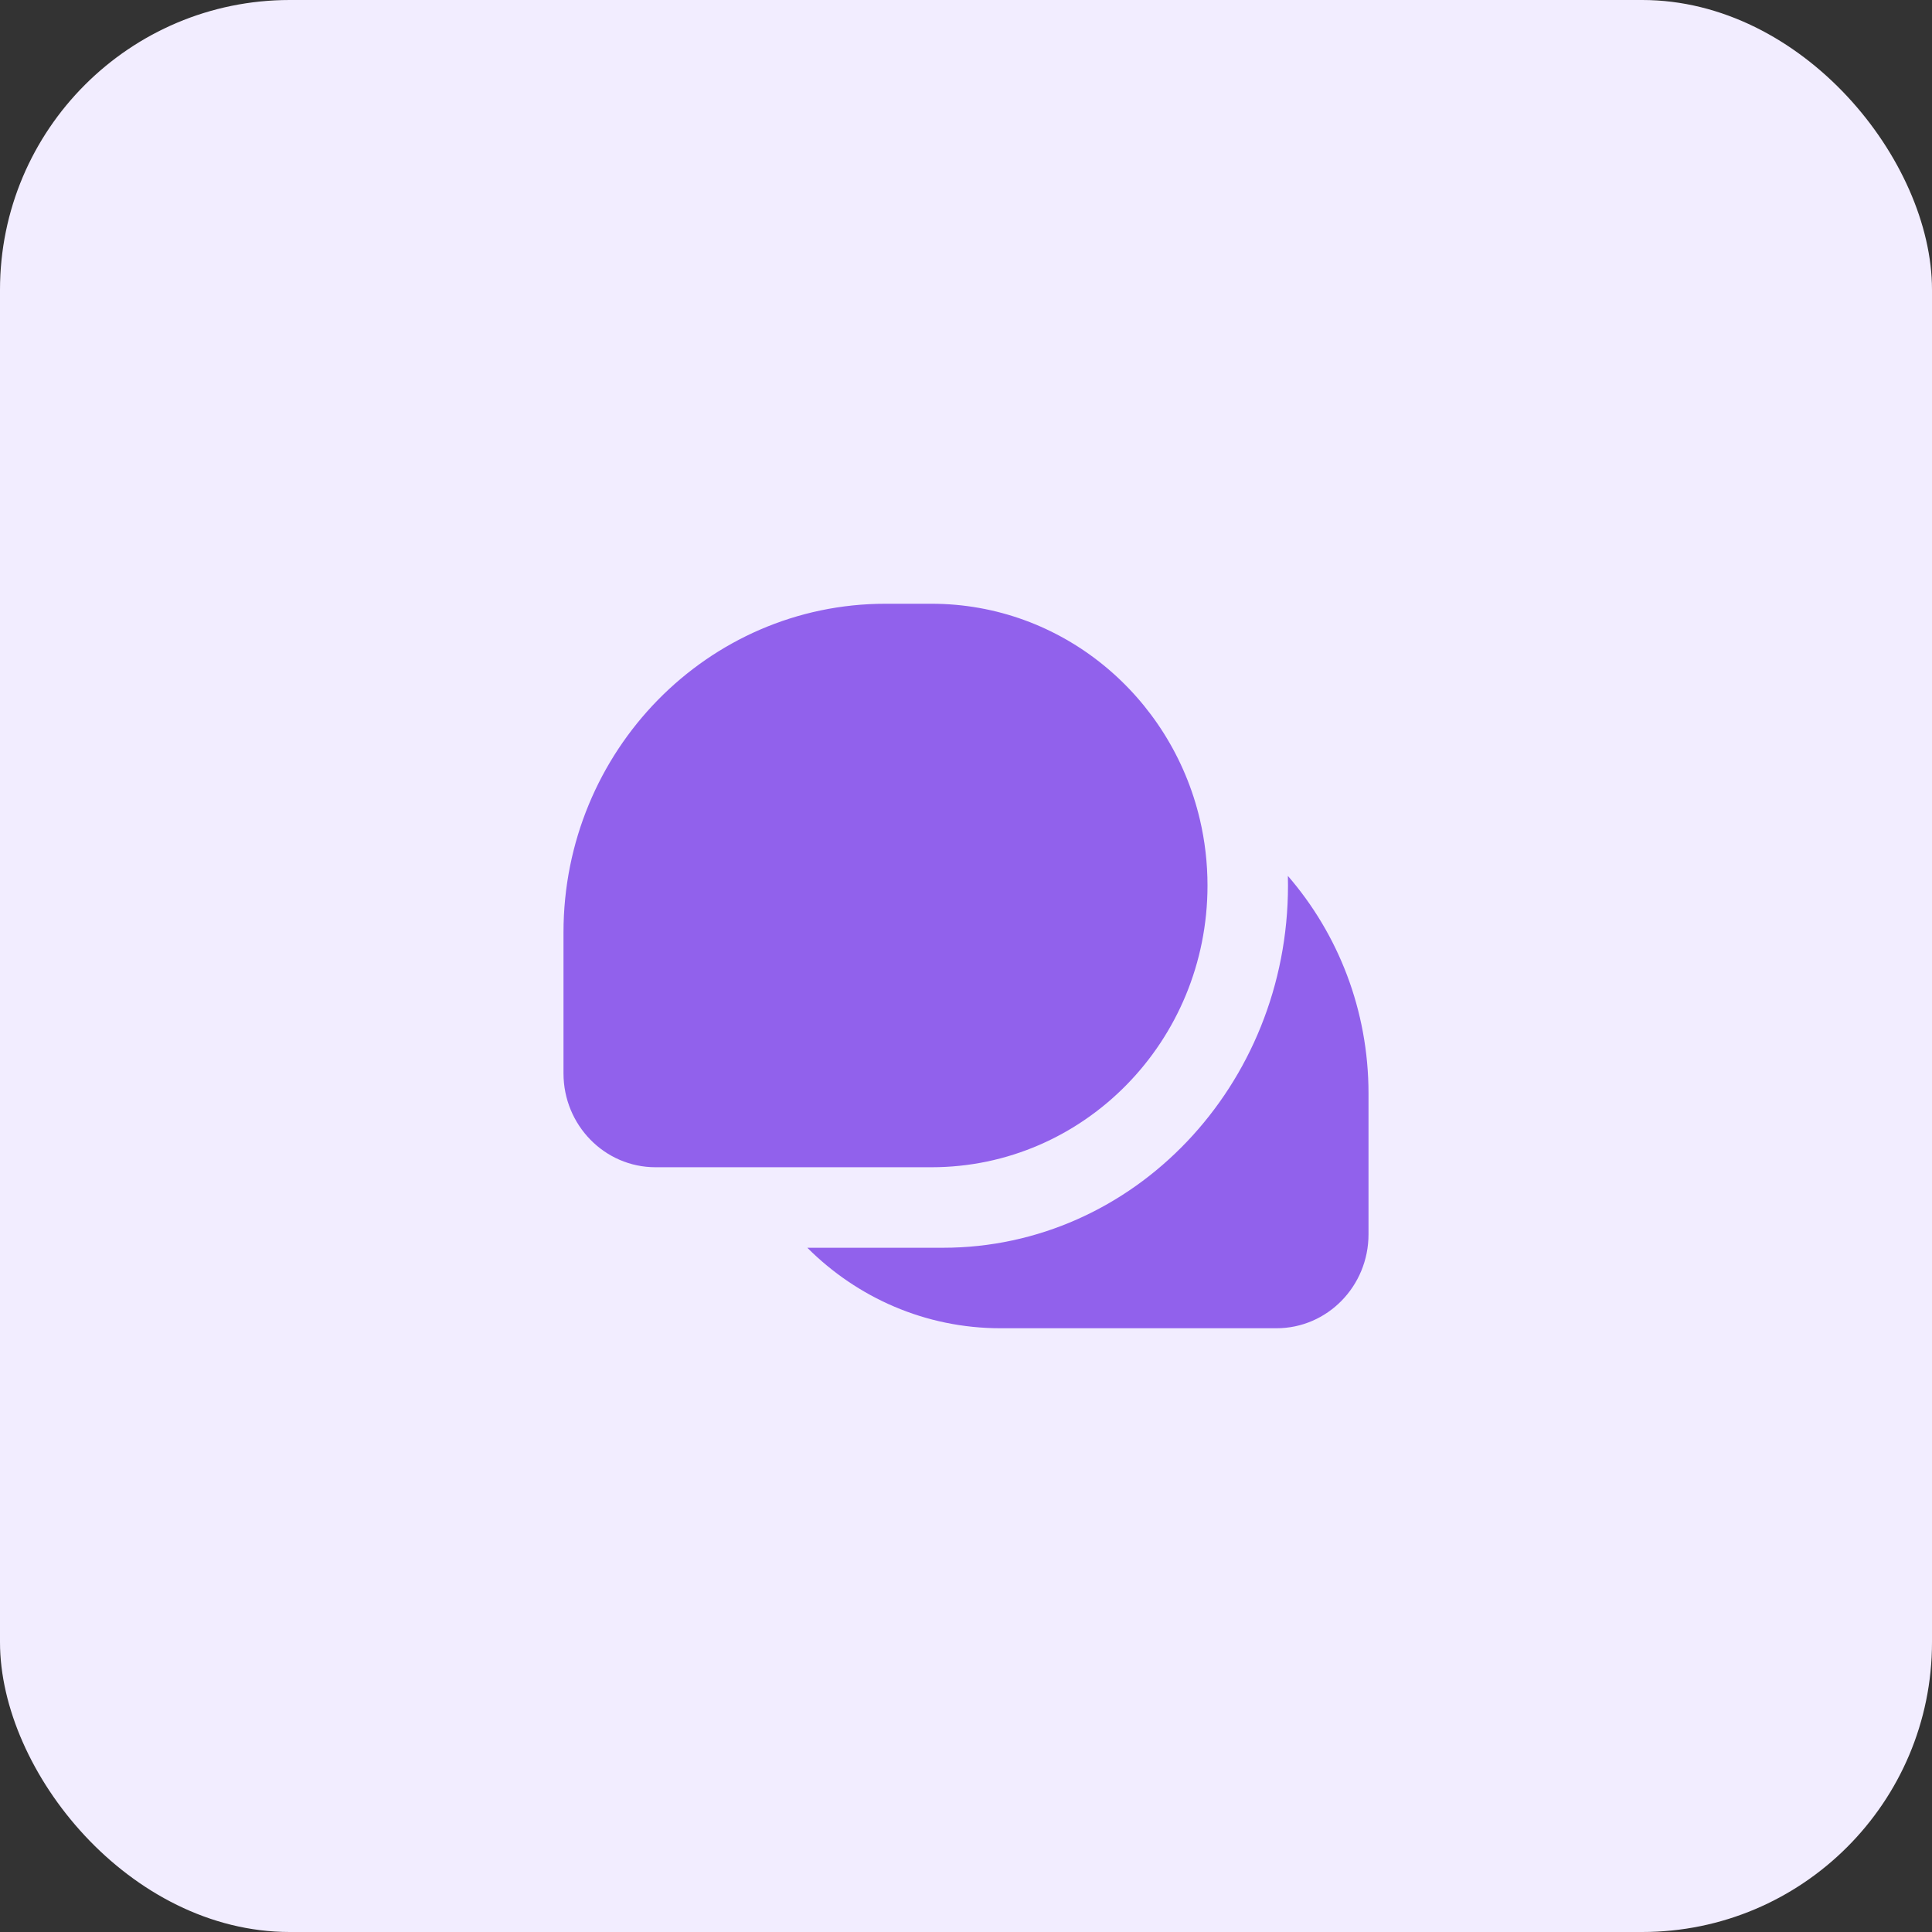
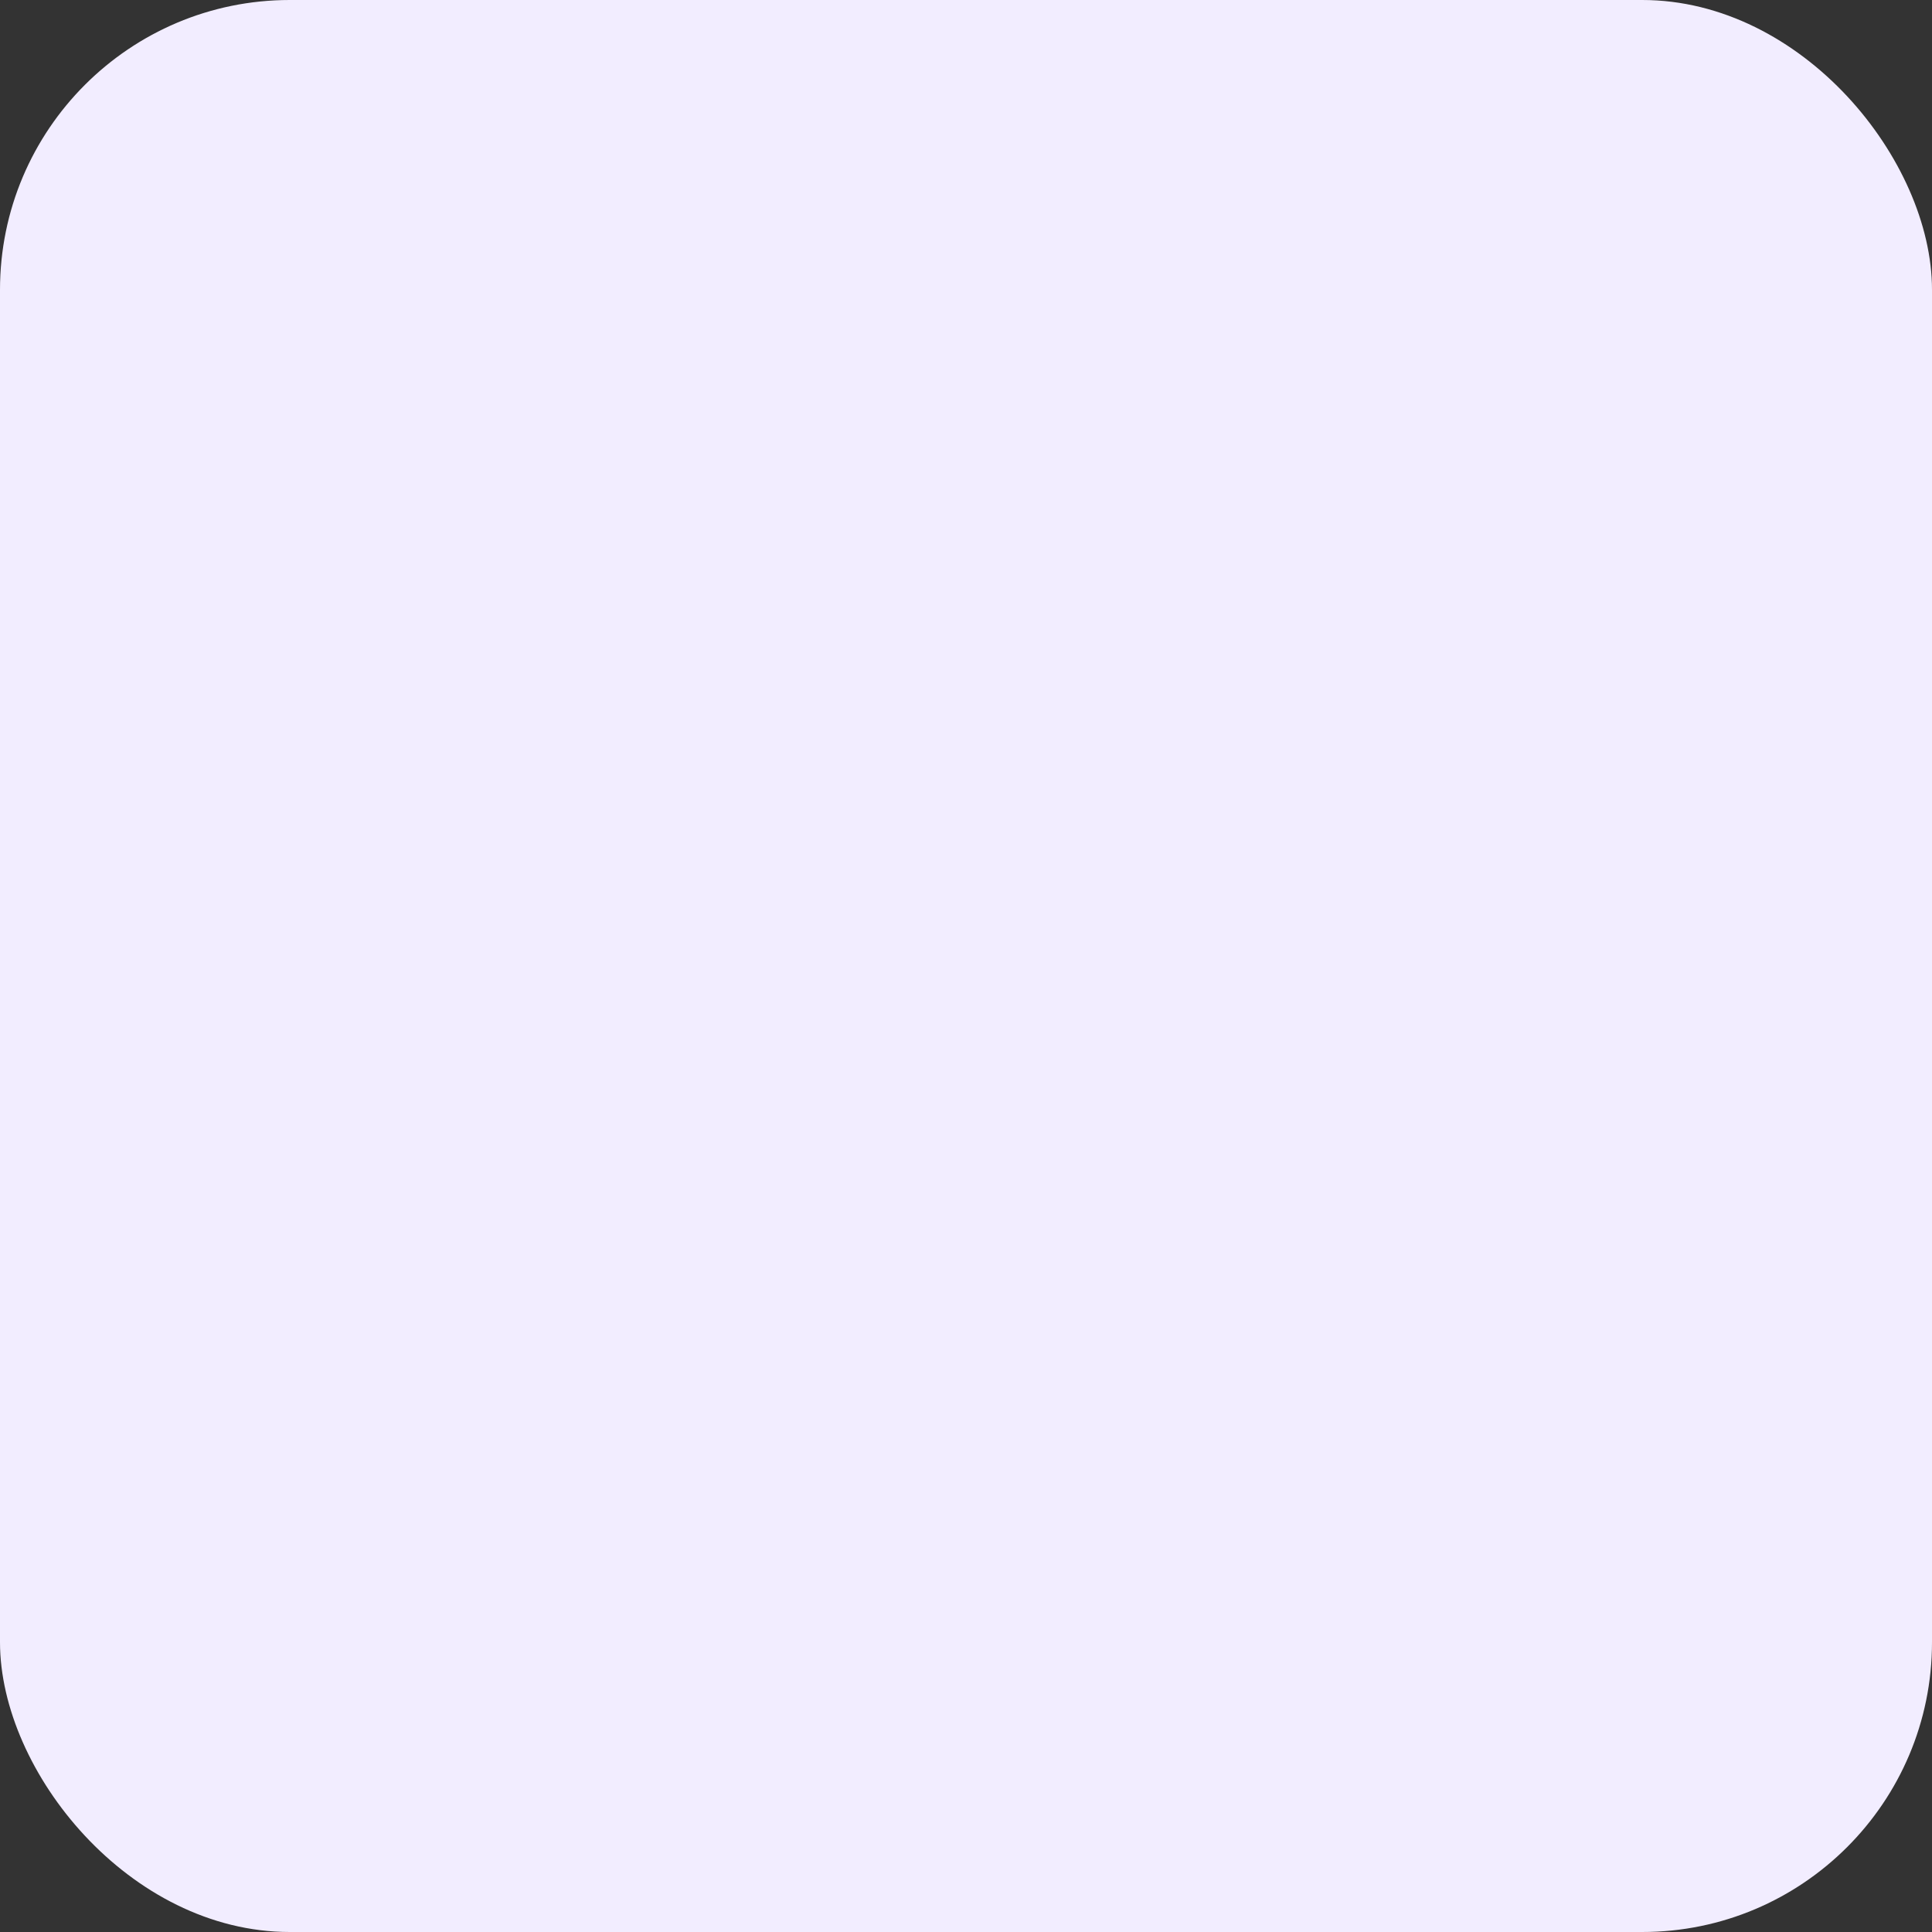
<svg xmlns="http://www.w3.org/2000/svg" width="80" height="80" viewBox="0 0 80 80" fill="none">
  <rect x="0" y="0" width="80" height="80" fill="#333333" stroke="none" />
  <rect width="80" height="80" rx="12" fill="#F2EDFF" />
-   <path fill-rule="evenodd" clip-rule="evenodd" d="M36.667 25H38.571C43.964 25 48.484 28.812 49.686 33.941C49.891 34.815 50 35.728 50 36.667C50 43.11 44.883 48.333 38.571 48.333H31.603H27.143C25.039 48.333 23.333 46.592 23.333 44.444V38.611C23.333 31.094 29.303 25 36.667 25ZM39.047 51.667H33.43C35.491 53.729 38.315 55 41.428 55H48.397H52.857C54.961 55 56.667 53.259 56.667 51.111V45.278C56.667 41.823 55.406 38.669 53.328 36.269C53.332 36.401 53.333 36.534 53.333 36.667C53.333 44.951 46.937 51.667 39.047 51.667Z" fill="#9161EC" />
</svg>